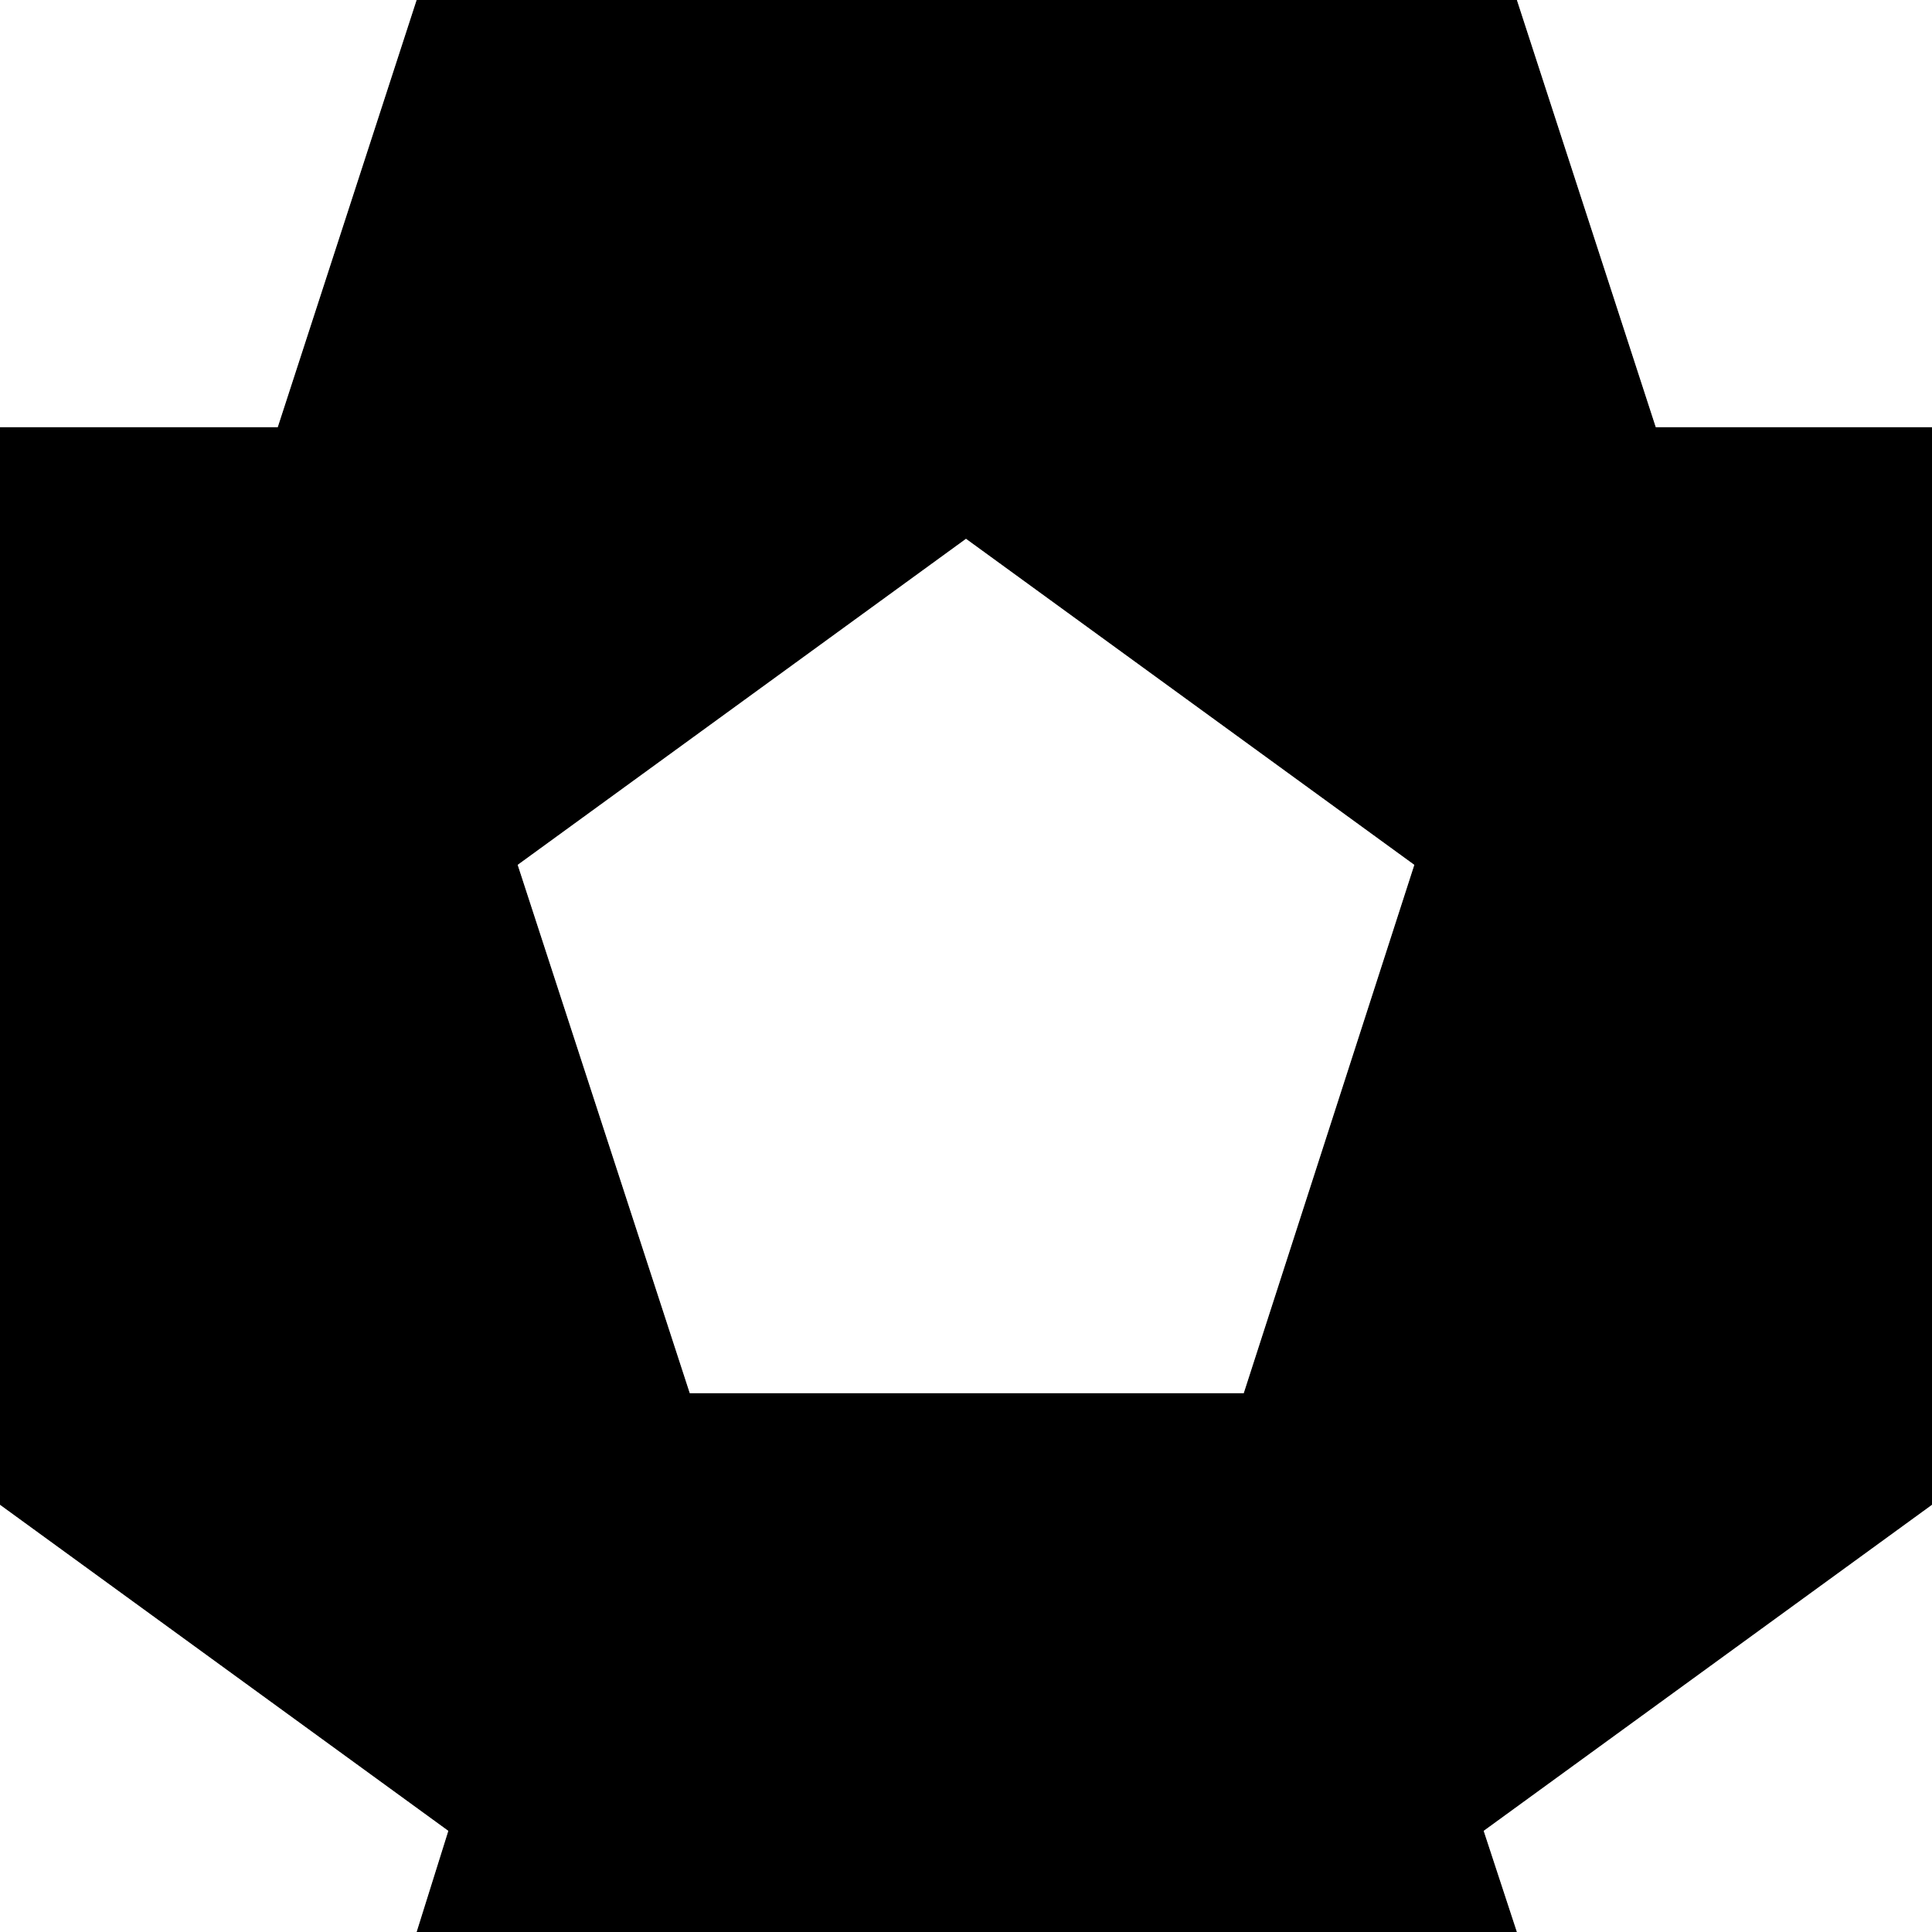
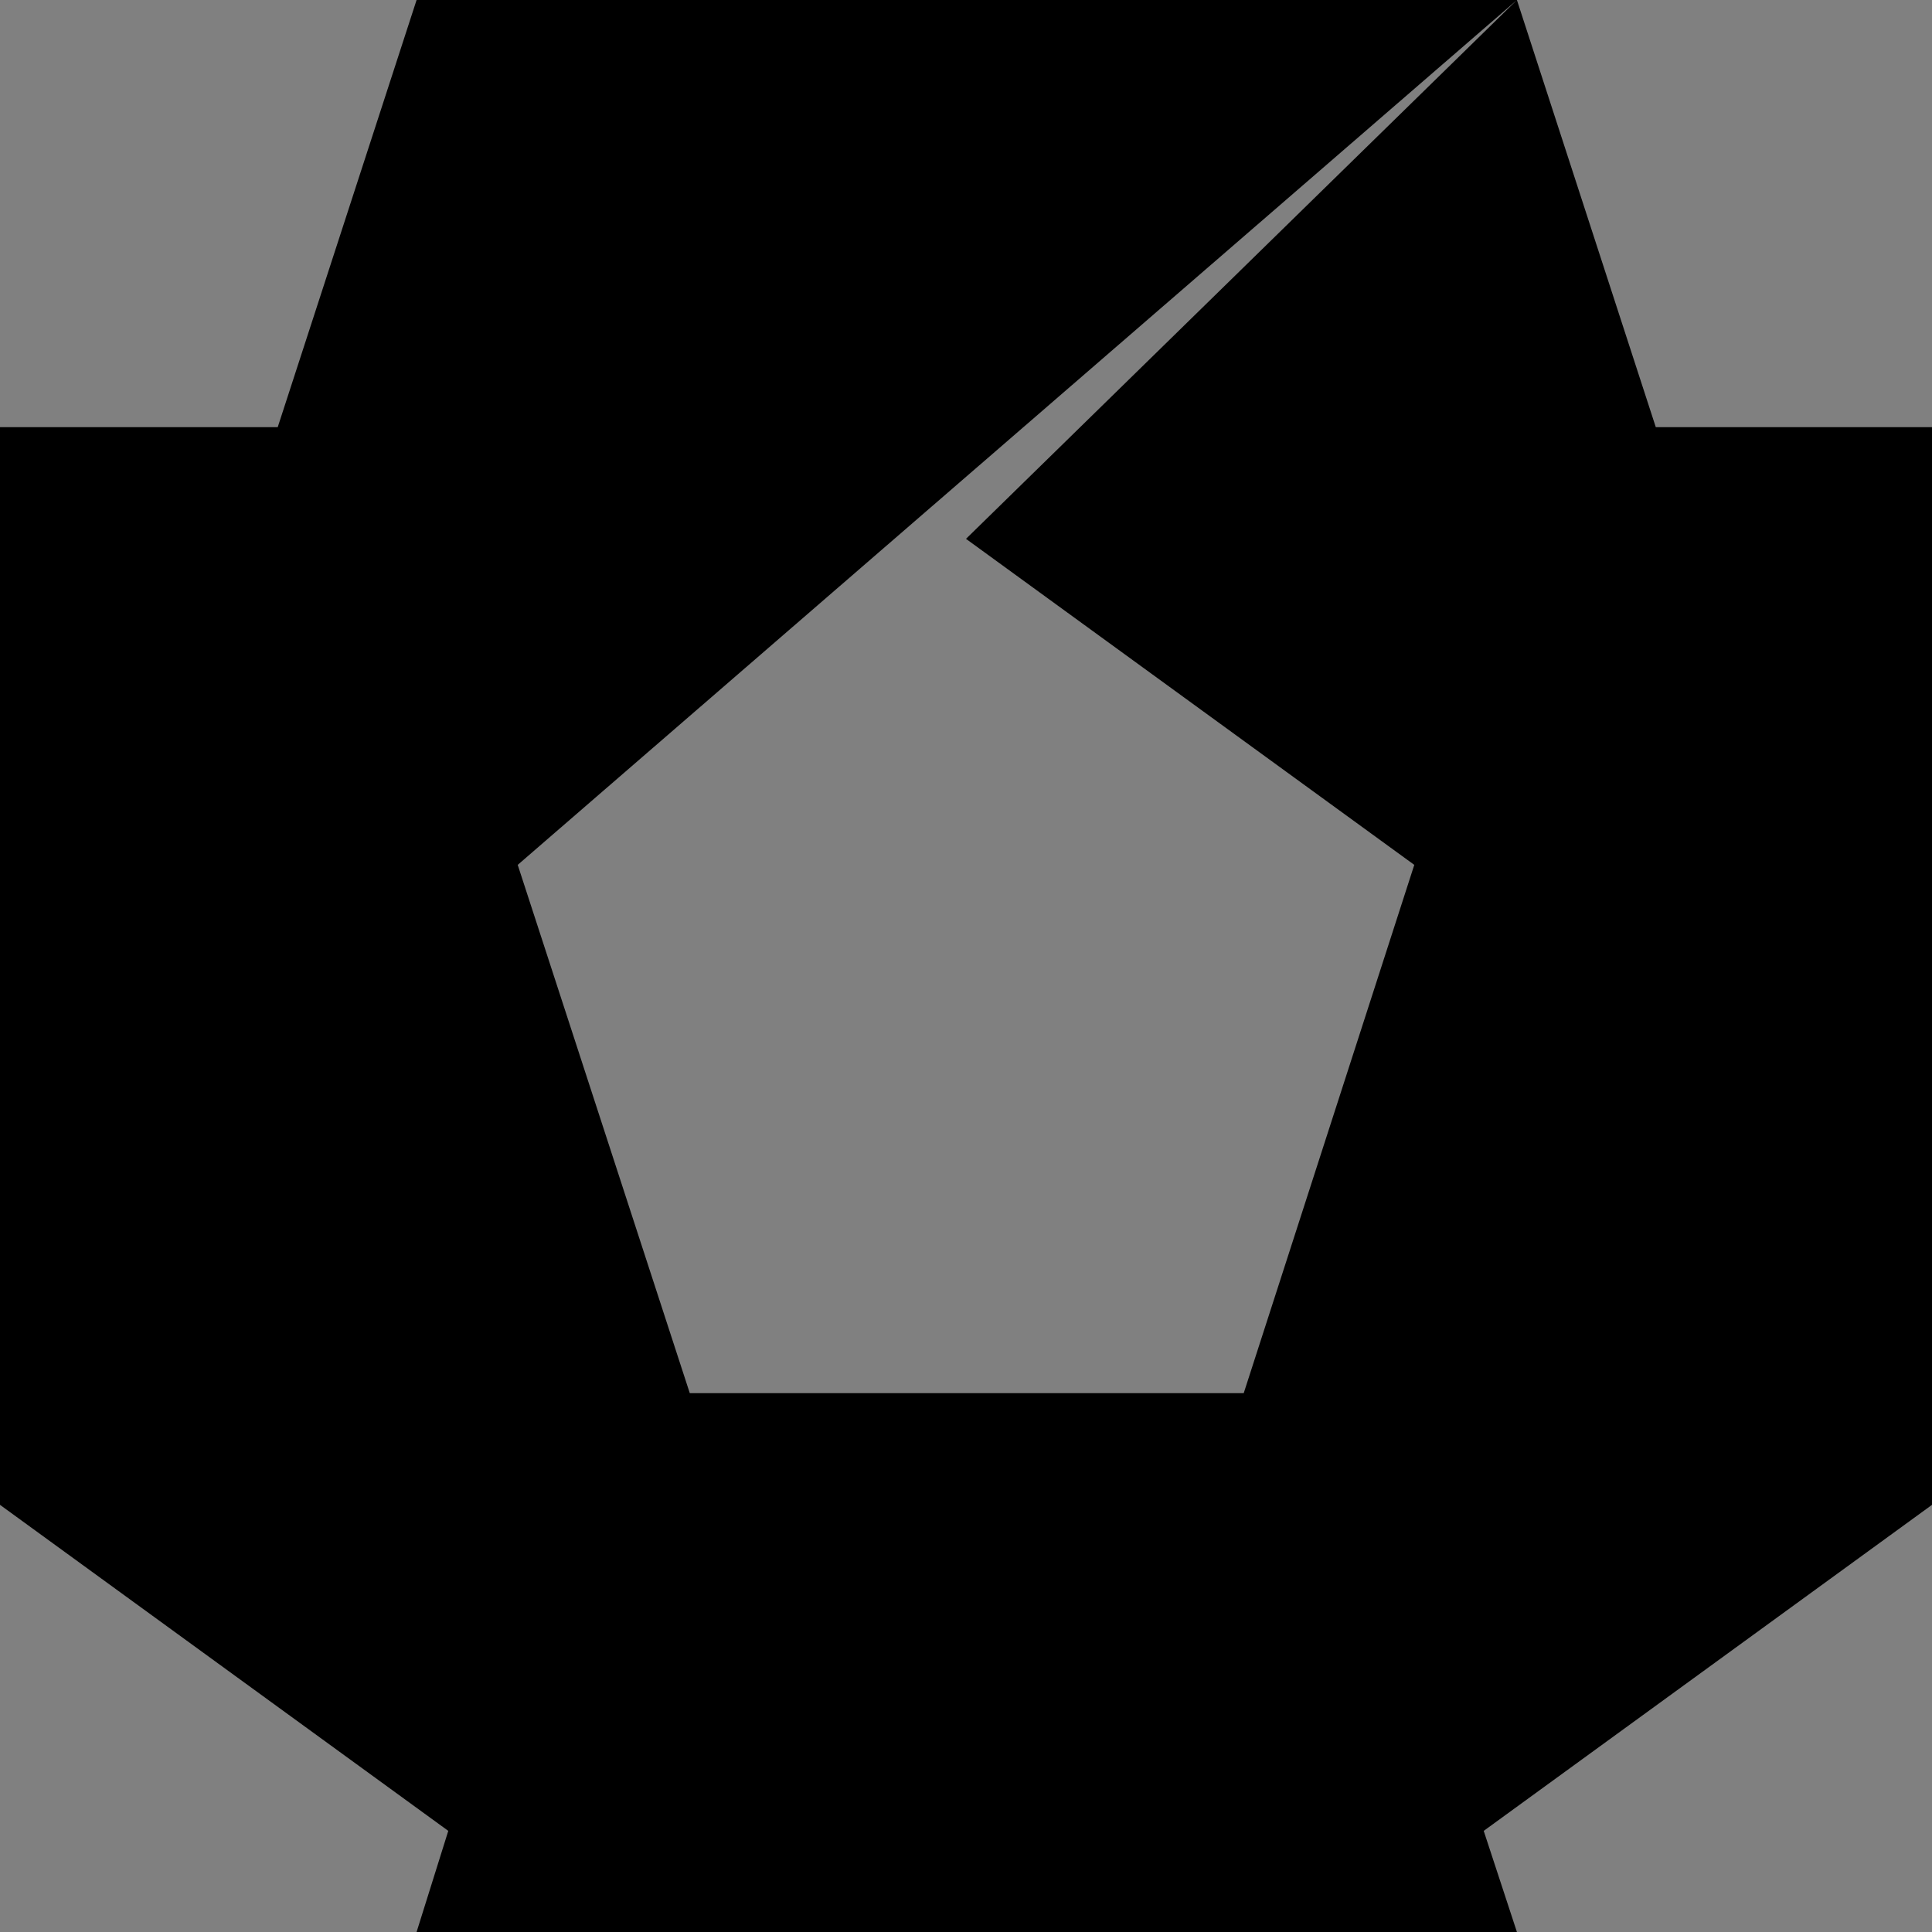
<svg xmlns="http://www.w3.org/2000/svg" width="64" height="64">
  <rect width="100%" height="100%" fill="#808080" stroke="none" />
  <defs />
  <g>
-     <path stroke="none" fill="#000000" d="M50.25 0 L54.85 14.15 64 14.15 64 49.85 49.15 60.65 50.25 64 13.8 64 14.85 60.65 0 49.85 0 14.15 9.2 14.15 13.8 0 50.25 0 M32 17.85 L17.15 28.65 22.85 46.15 41.2 46.15 46.85 28.65 32 17.85" />
-     <path stroke="none" fill="#FFFFFF" d="M32 17.85 L46.85 28.65 41.2 46.15 22.85 46.15 17.15 28.65 32 17.85 M64 14.15 L54.85 14.15 50.25 0 64 0 64 14.15 M13.8 0 L9.2 14.15 0 14.15 0 0 13.8 0 M0 49.85 L14.85 60.65 13.8 64 0 64 0 49.85 M50.25 64 L49.15 60.65 64 49.85 64 64 50.25 64" />
+     <path stroke="none" fill="#000000" d="M50.25 0 L54.85 14.15 64 14.15 64 49.85 49.15 60.65 50.25 64 13.8 64 14.85 60.65 0 49.85 0 14.15 9.2 14.15 13.8 0 50.25 0 L17.15 28.65 22.85 46.15 41.2 46.15 46.85 28.65 32 17.85" />
  </g>
</svg>